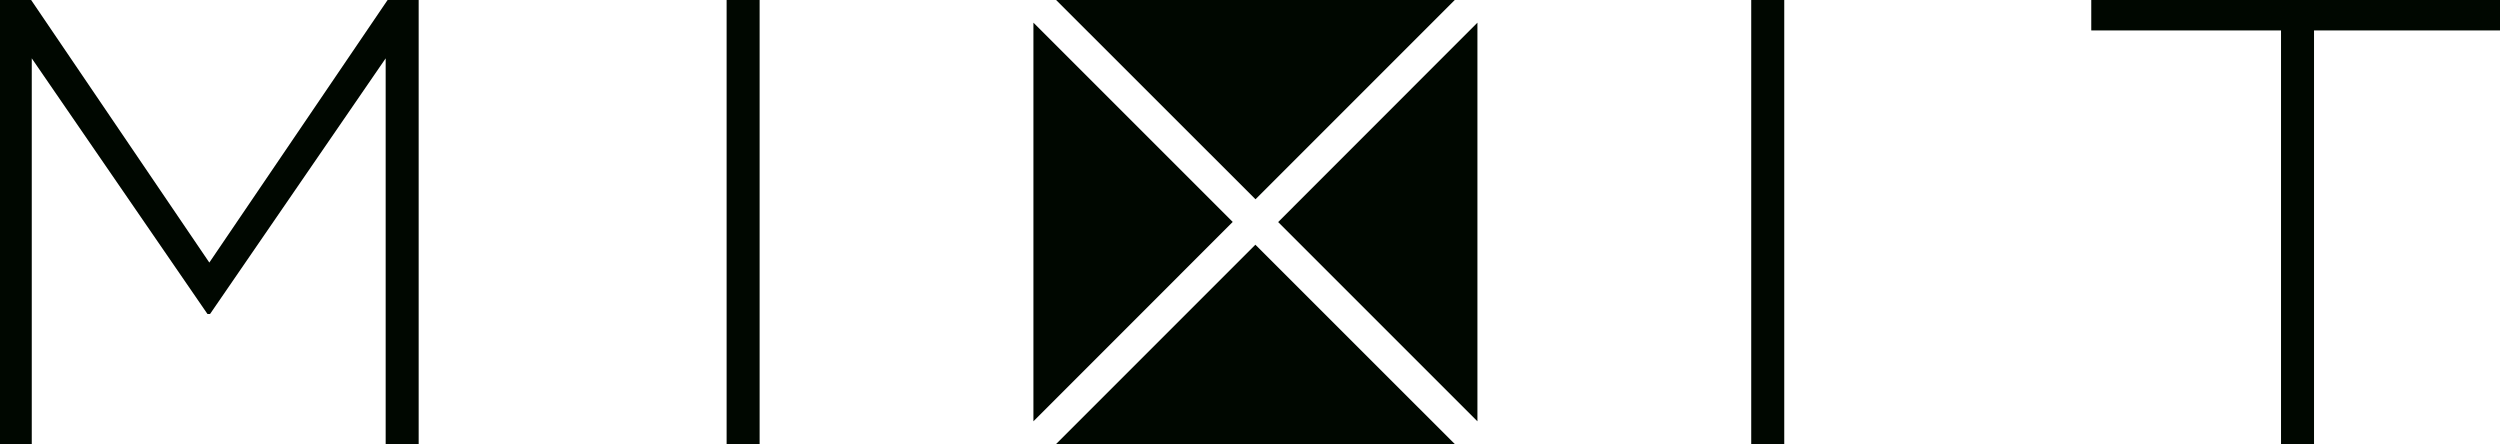
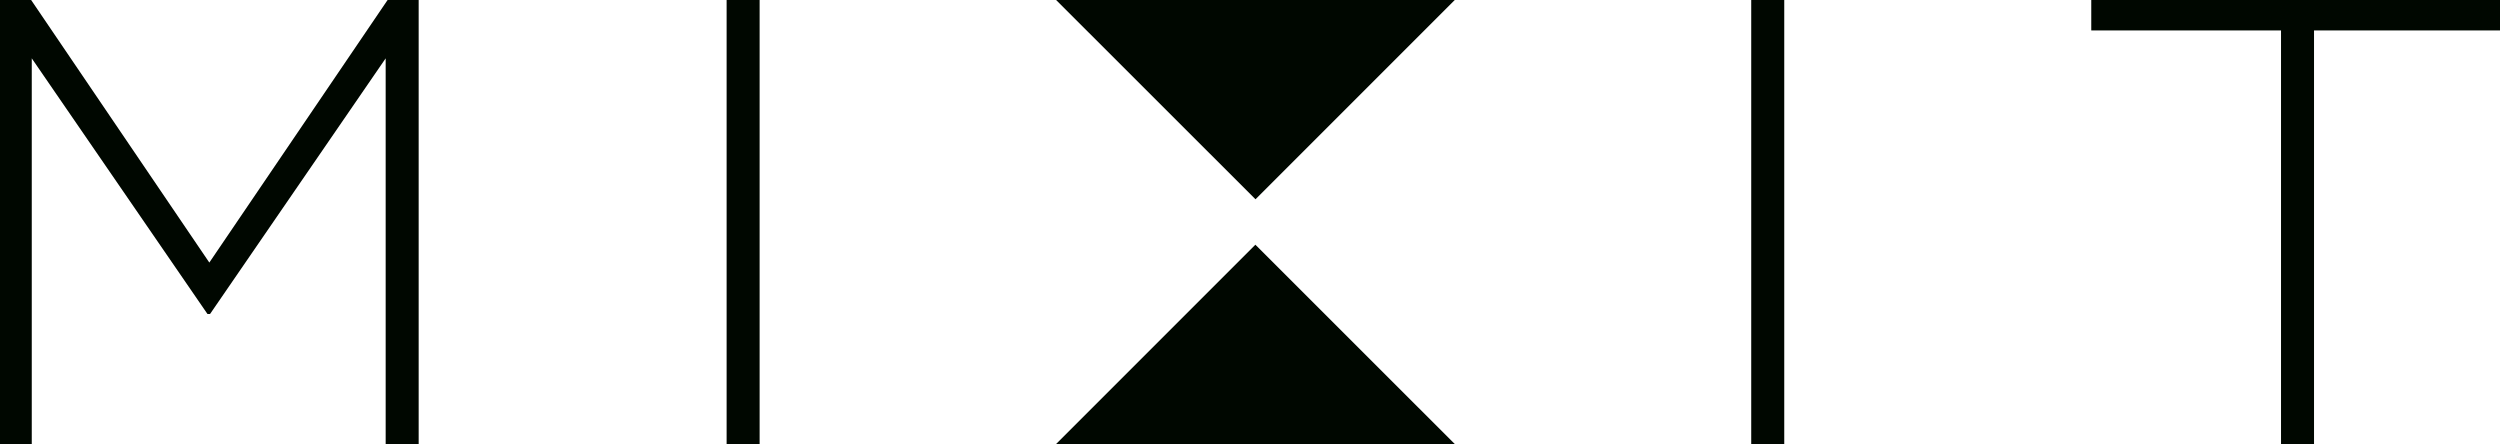
<svg xmlns="http://www.w3.org/2000/svg" xmlns:ns1="http://sodipodi.sourceforge.net/DTD/sodipodi-0.dtd" xmlns:ns2="http://www.inkscape.org/namespaces/inkscape" id="\u0421\u043B\u043E\u0439_1" x="0px" y="0px" viewBox="0 0 1152.29 204.65" xml:space="preserve" version="1.1" ns1:docname="123.svg" ns2:version="1.1.2 (b8e25be833, 2022-02-05)">
  <defs id="defs29" />
  <ns1:namedview id="namedview27" pagecolor="#ffffff" bordercolor="#666666" borderopacity="1.0" ns2:pageshadow="2" ns2:pageopacity="0.0" ns2:pagecheckerboard="0" showgrid="false" ns2:zoom="0.94247105" ns2:cx="576.14502" ns2:cy="101.85989" ns2:window-width="1920" ns2:window-height="1017" ns2:window-x="-8" ns2:window-y="-8" ns2:window-maximized="1" ns2:current-layer="\u0421\u043B\u043E\u0439_1" />
  <style type="text/css" id="style2">
  .st0{fill:#000700;}
</style>
  <g id="g24">
    <g id="g6">
      <polygon class="st0" points="670.52,0 486.78,0 578.68,91.85 670.52,0  " id="polygon4" />
    </g>
    <polygon class="st0" points="486.78,204.65 670.52,204.65 578.62,112.79 486.78,204.65  " id="polygon8" />
    <polygon class="st0" points="0,0 14.35,0 96.48,121.02 178.65,0 192.97,0 192.97,204.65 177.76,204.65 177.76,26.89 96.81,144.73 95.63,144.73 14.64,26.89 14.64,204.65 0,204.65 0,0  " id="polygon10" />
    <polygon class="st0" points="334.91,0 350.12,0 350.12,204.65 334.91,204.65 334.91,0  " id="polygon12" />
    <polygon class="st0" points="807.17,0 822.39,0 822.39,204.65 807.17,204.65 807.17,0  " id="polygon14" />
    <polygon class="st0" points="1051.36,14.03 963.9,14.03 963.9,0 1152.29,0 1152.29,14.03 1066.57,14.03 1066.57,204.65 1051.36,204.65 1051.36,14.03  " id="polygon16" />
-     <polygon class="st0" points="476.32,10.45 476.32,194.19 568.18,102.29 476.32,10.45  " id="polygon18" />
    <g id="g22">
-       <polygon class="st0" points="680.97,194.19 680.97,10.45 589.12,102.35 680.97,194.19  " id="polygon20" />
-     </g>
+       </g>
  </g>
</svg>